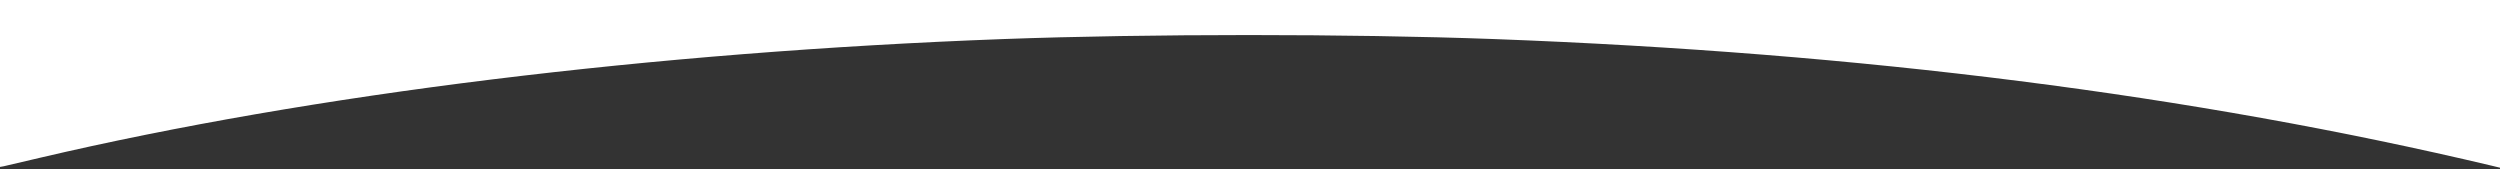
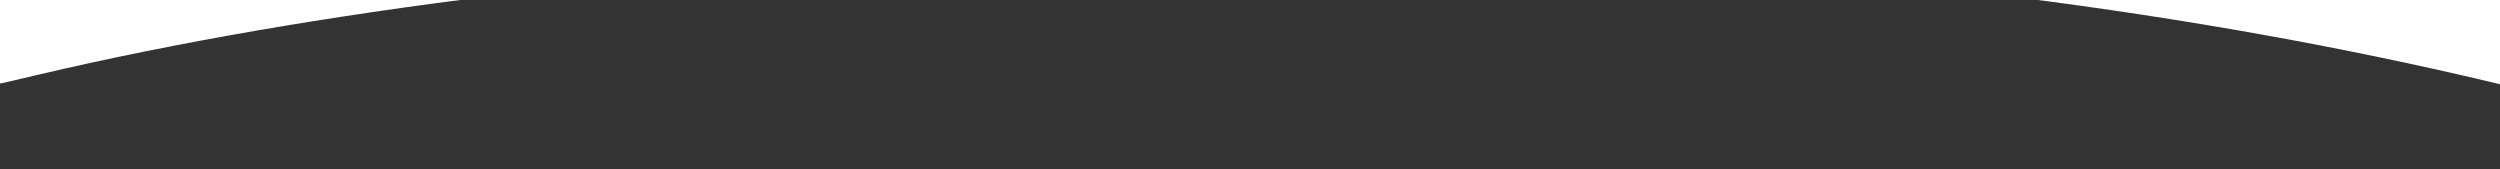
<svg xmlns="http://www.w3.org/2000/svg" version="1.1" id="Capa_1" x="0px" y="0px" viewBox="0 0 1920 130" style="enable-background:new 0 0 1920 130;" xml:space="preserve">
  <rect x="0" y="0" width="1920" height="130" fill="#333333" stroke="none" />
  <style type="text/css">
	.st0{fill:#FFFFFF;}
</style>
  <g transform="translate(0,130) scale(0.1,-0.1)">
-     <path class="st0" d="M0,659V18l28,5c15,4,142,33,282,66c2082,488,4704,811,7395,911c1114,41,2656,41,3770,0   c2818-105,5371-429,7663-973l62-15v644v644H9600H0V659z" />
+     <path class="st0" d="M0,659l28,5c15,4,142,33,282,66c2082,488,4704,811,7395,911c1114,41,2656,41,3770,0   c2818-105,5371-429,7663-973l62-15v644v644H9600H0V659z" />
  </g>
</svg>